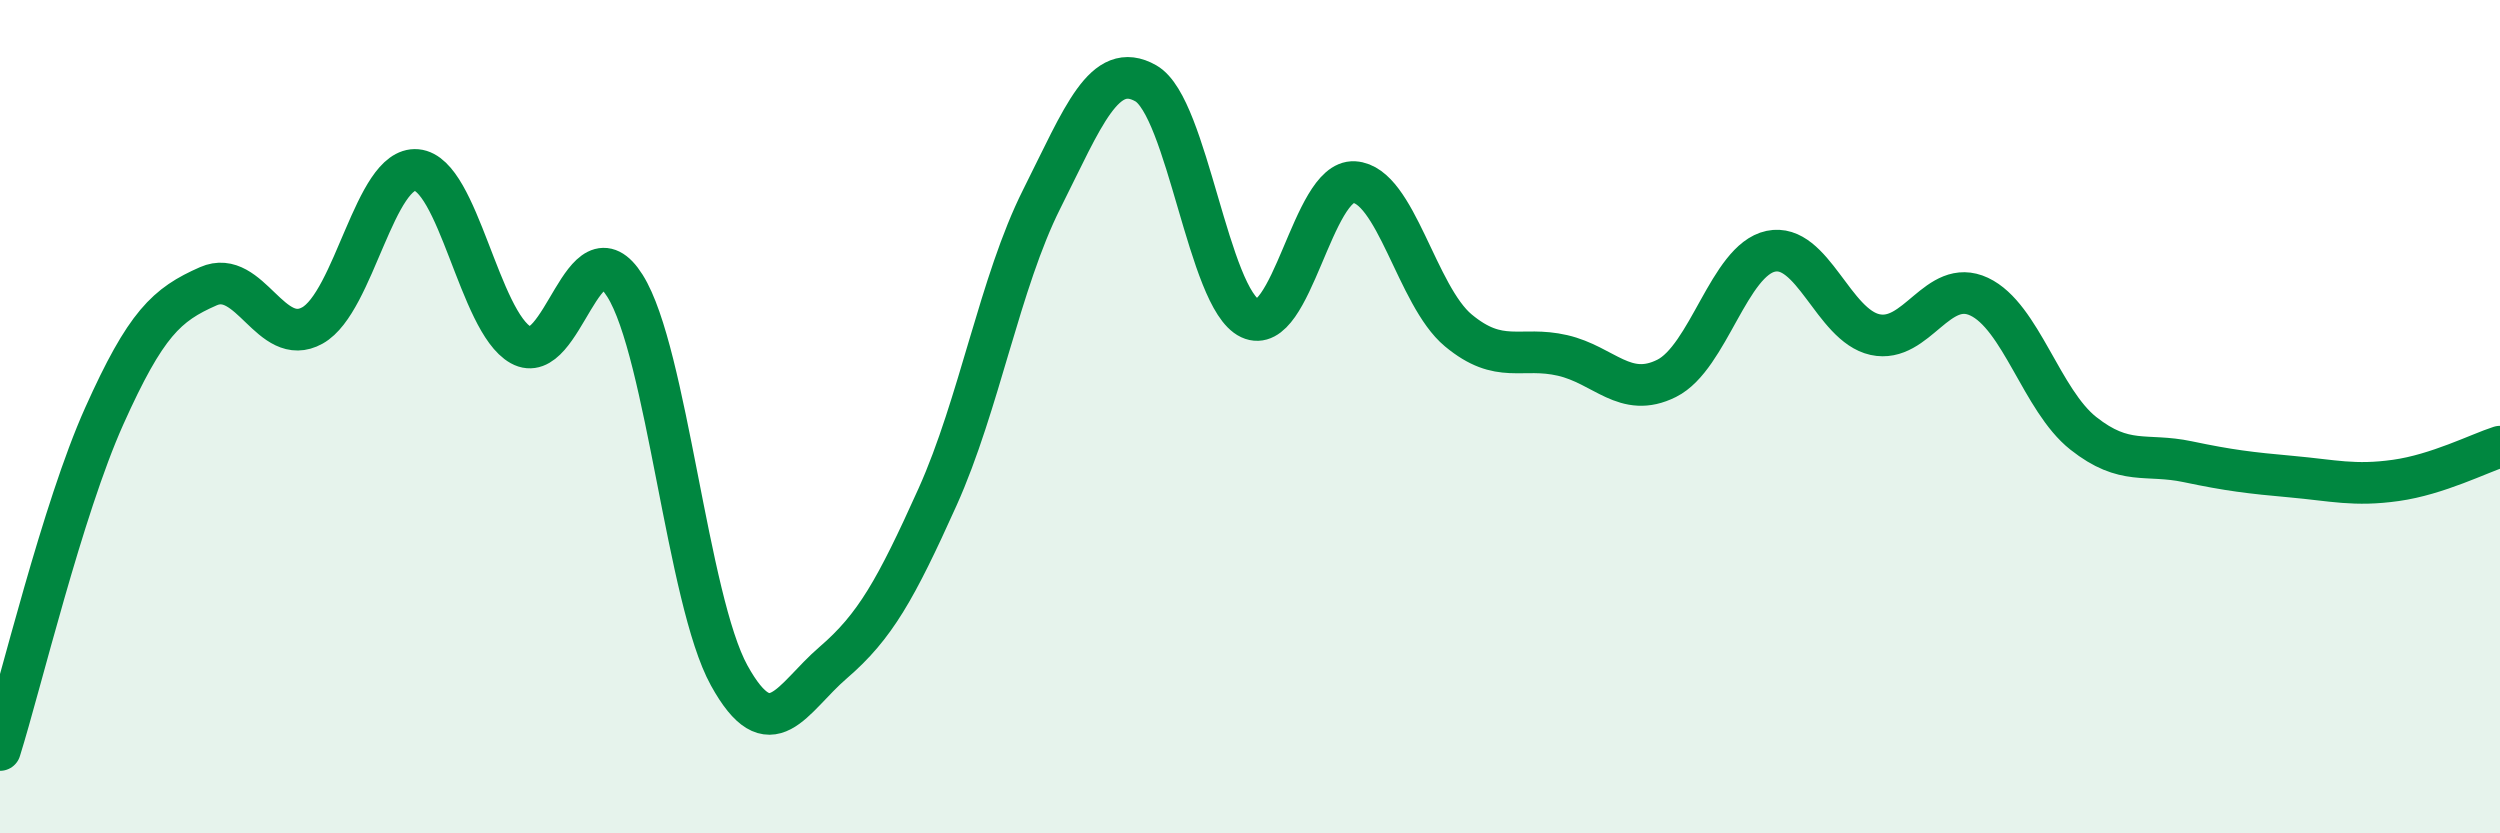
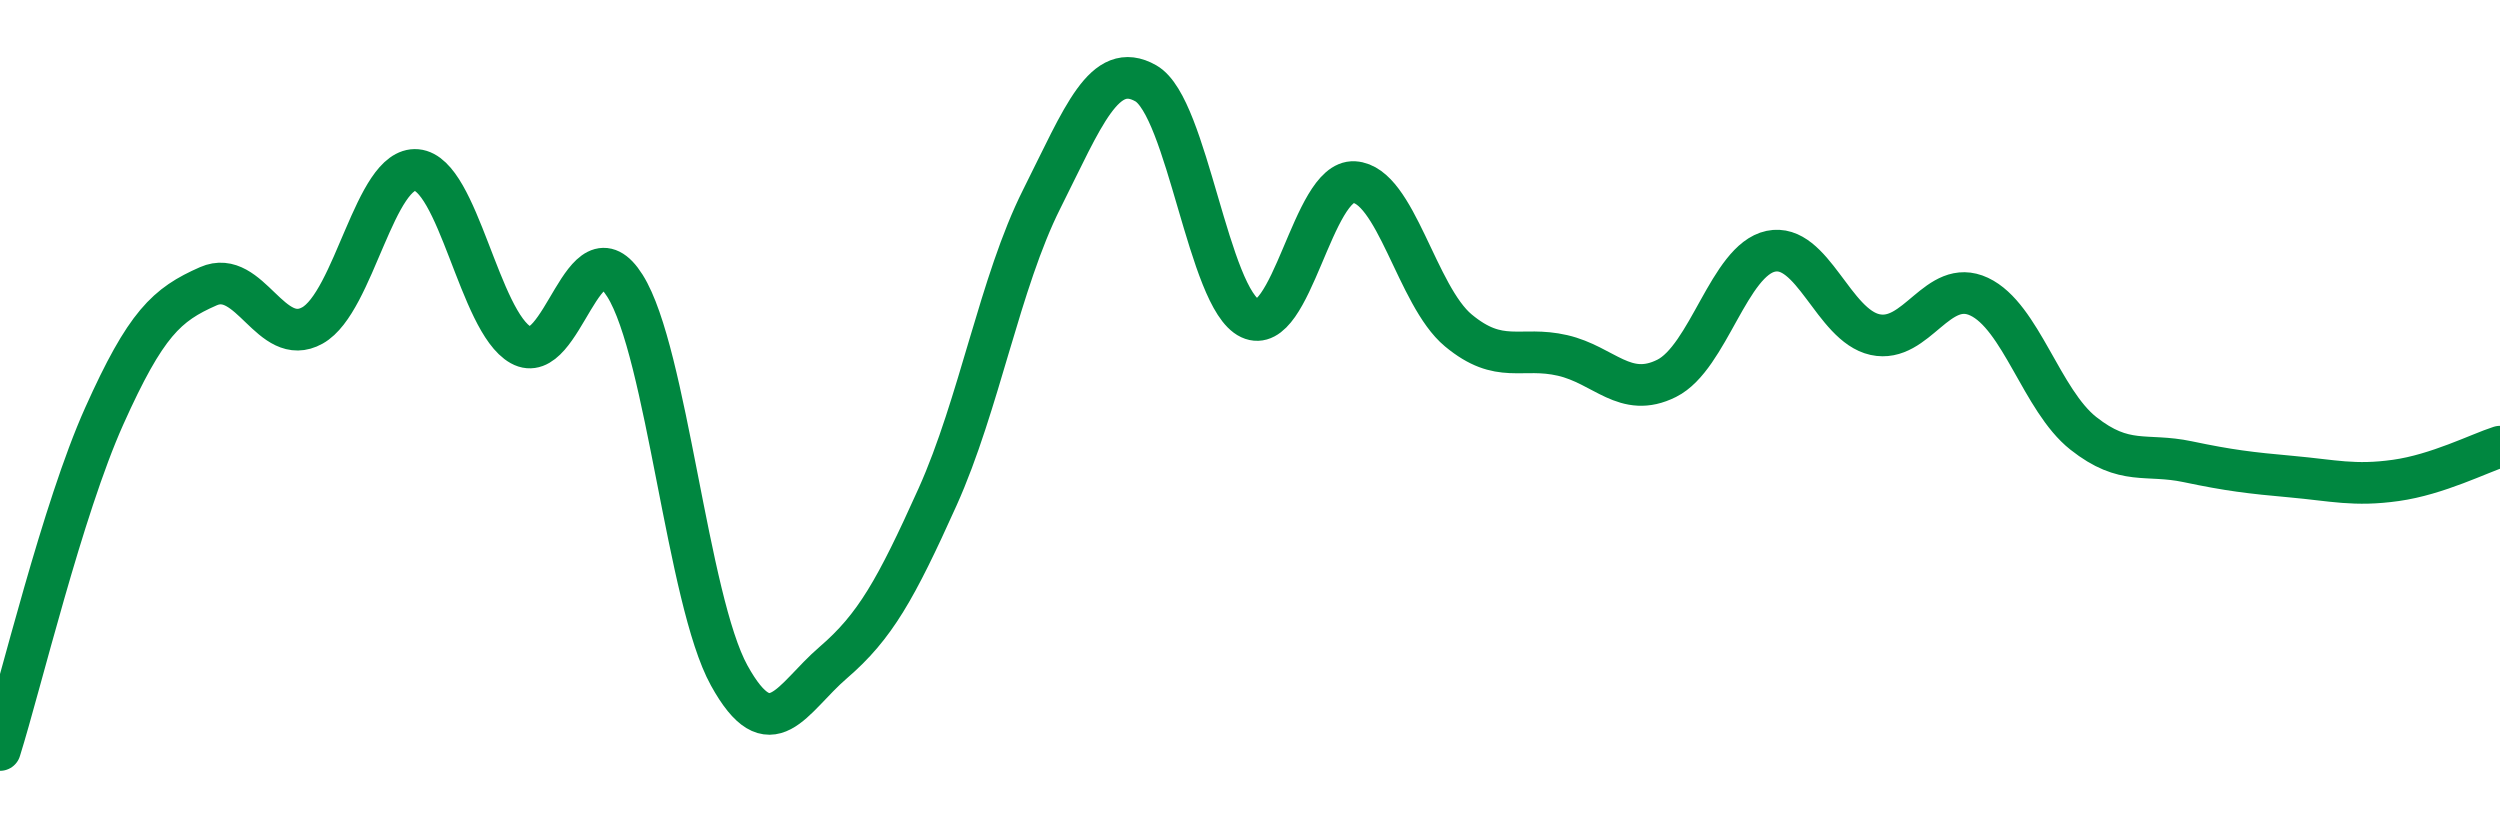
<svg xmlns="http://www.w3.org/2000/svg" width="60" height="20" viewBox="0 0 60 20">
-   <path d="M 0,18 C 0.5,16.4 1.5,12.22 2.5,9.99 C 3.5,7.76 4,7.31 5,6.87 C 6,6.43 6.5,8.37 7.5,7.81 C 8.5,7.25 9,3.99 10,4.08 C 11,4.17 11.5,7.72 12.5,8.28 C 13.5,8.84 14,5.27 15,6.86 C 16,8.45 16.5,14.4 17.5,16.21 C 18.5,18.02 19,16.76 20,15.9 C 21,15.04 21.5,14.15 22.5,11.93 C 23.5,9.71 24,6.77 25,4.78 C 26,2.79 26.5,1.43 27.5,2 C 28.5,2.57 29,7.17 30,7.64 C 31,8.11 31.5,4.31 32.5,4.37 C 33.5,4.43 34,7.1 35,7.93 C 36,8.76 36.5,8.3 37.5,8.53 C 38.5,8.76 39,9.58 40,9.08 C 41,8.58 41.5,6.24 42.5,6.03 C 43.5,5.82 44,7.81 45,8.03 C 46,8.25 46.5,6.65 47.5,7.12 C 48.5,7.59 49,9.61 50,10.4 C 51,11.19 51.5,10.87 52.5,11.08 C 53.5,11.29 54,11.35 55,11.44 C 56,11.53 56.5,11.67 57.5,11.53 C 58.5,11.39 59.5,10.88 60,10.72L60 20L0 20Z" fill="#008740" opacity="0.1" stroke-linecap="round" stroke-linejoin="round" />
  <path d="M 0,18 C 0.5,16.4 1.5,12.22 2.5,9.99 C 3.5,7.76 4,7.31 5,6.87 C 6,6.43 6.5,8.37 7.5,7.81 C 8.5,7.25 9,3.99 10,4.08 C 11,4.17 11.5,7.72 12.5,8.28 C 13.5,8.84 14,5.27 15,6.86 C 16,8.45 16.5,14.4 17.5,16.21 C 18.5,18.02 19,16.76 20,15.9 C 21,15.04 21.5,14.15 22.5,11.93 C 23.5,9.71 24,6.77 25,4.78 C 26,2.79 26.5,1.43 27.5,2 C 28.5,2.57 29,7.17 30,7.64 C 31,8.11 31.5,4.31 32.5,4.37 C 33.5,4.43 34,7.1 35,7.93 C 36,8.76 36.5,8.3 37.5,8.53 C 38.5,8.76 39,9.58 40,9.08 C 41,8.58 41.5,6.24 42.5,6.03 C 43.5,5.82 44,7.81 45,8.03 C 46,8.25 46.5,6.65 47.5,7.12 C 48.5,7.59 49,9.61 50,10.4 C 51,11.19 51.5,10.87 52.5,11.08 C 53.5,11.29 54,11.35 55,11.44 C 56,11.53 56.5,11.67 57.5,11.53 C 58.5,11.39 59.5,10.88 60,10.72" stroke="#008740" stroke-width="1" fill="none" stroke-linecap="round" stroke-linejoin="round" />
</svg>